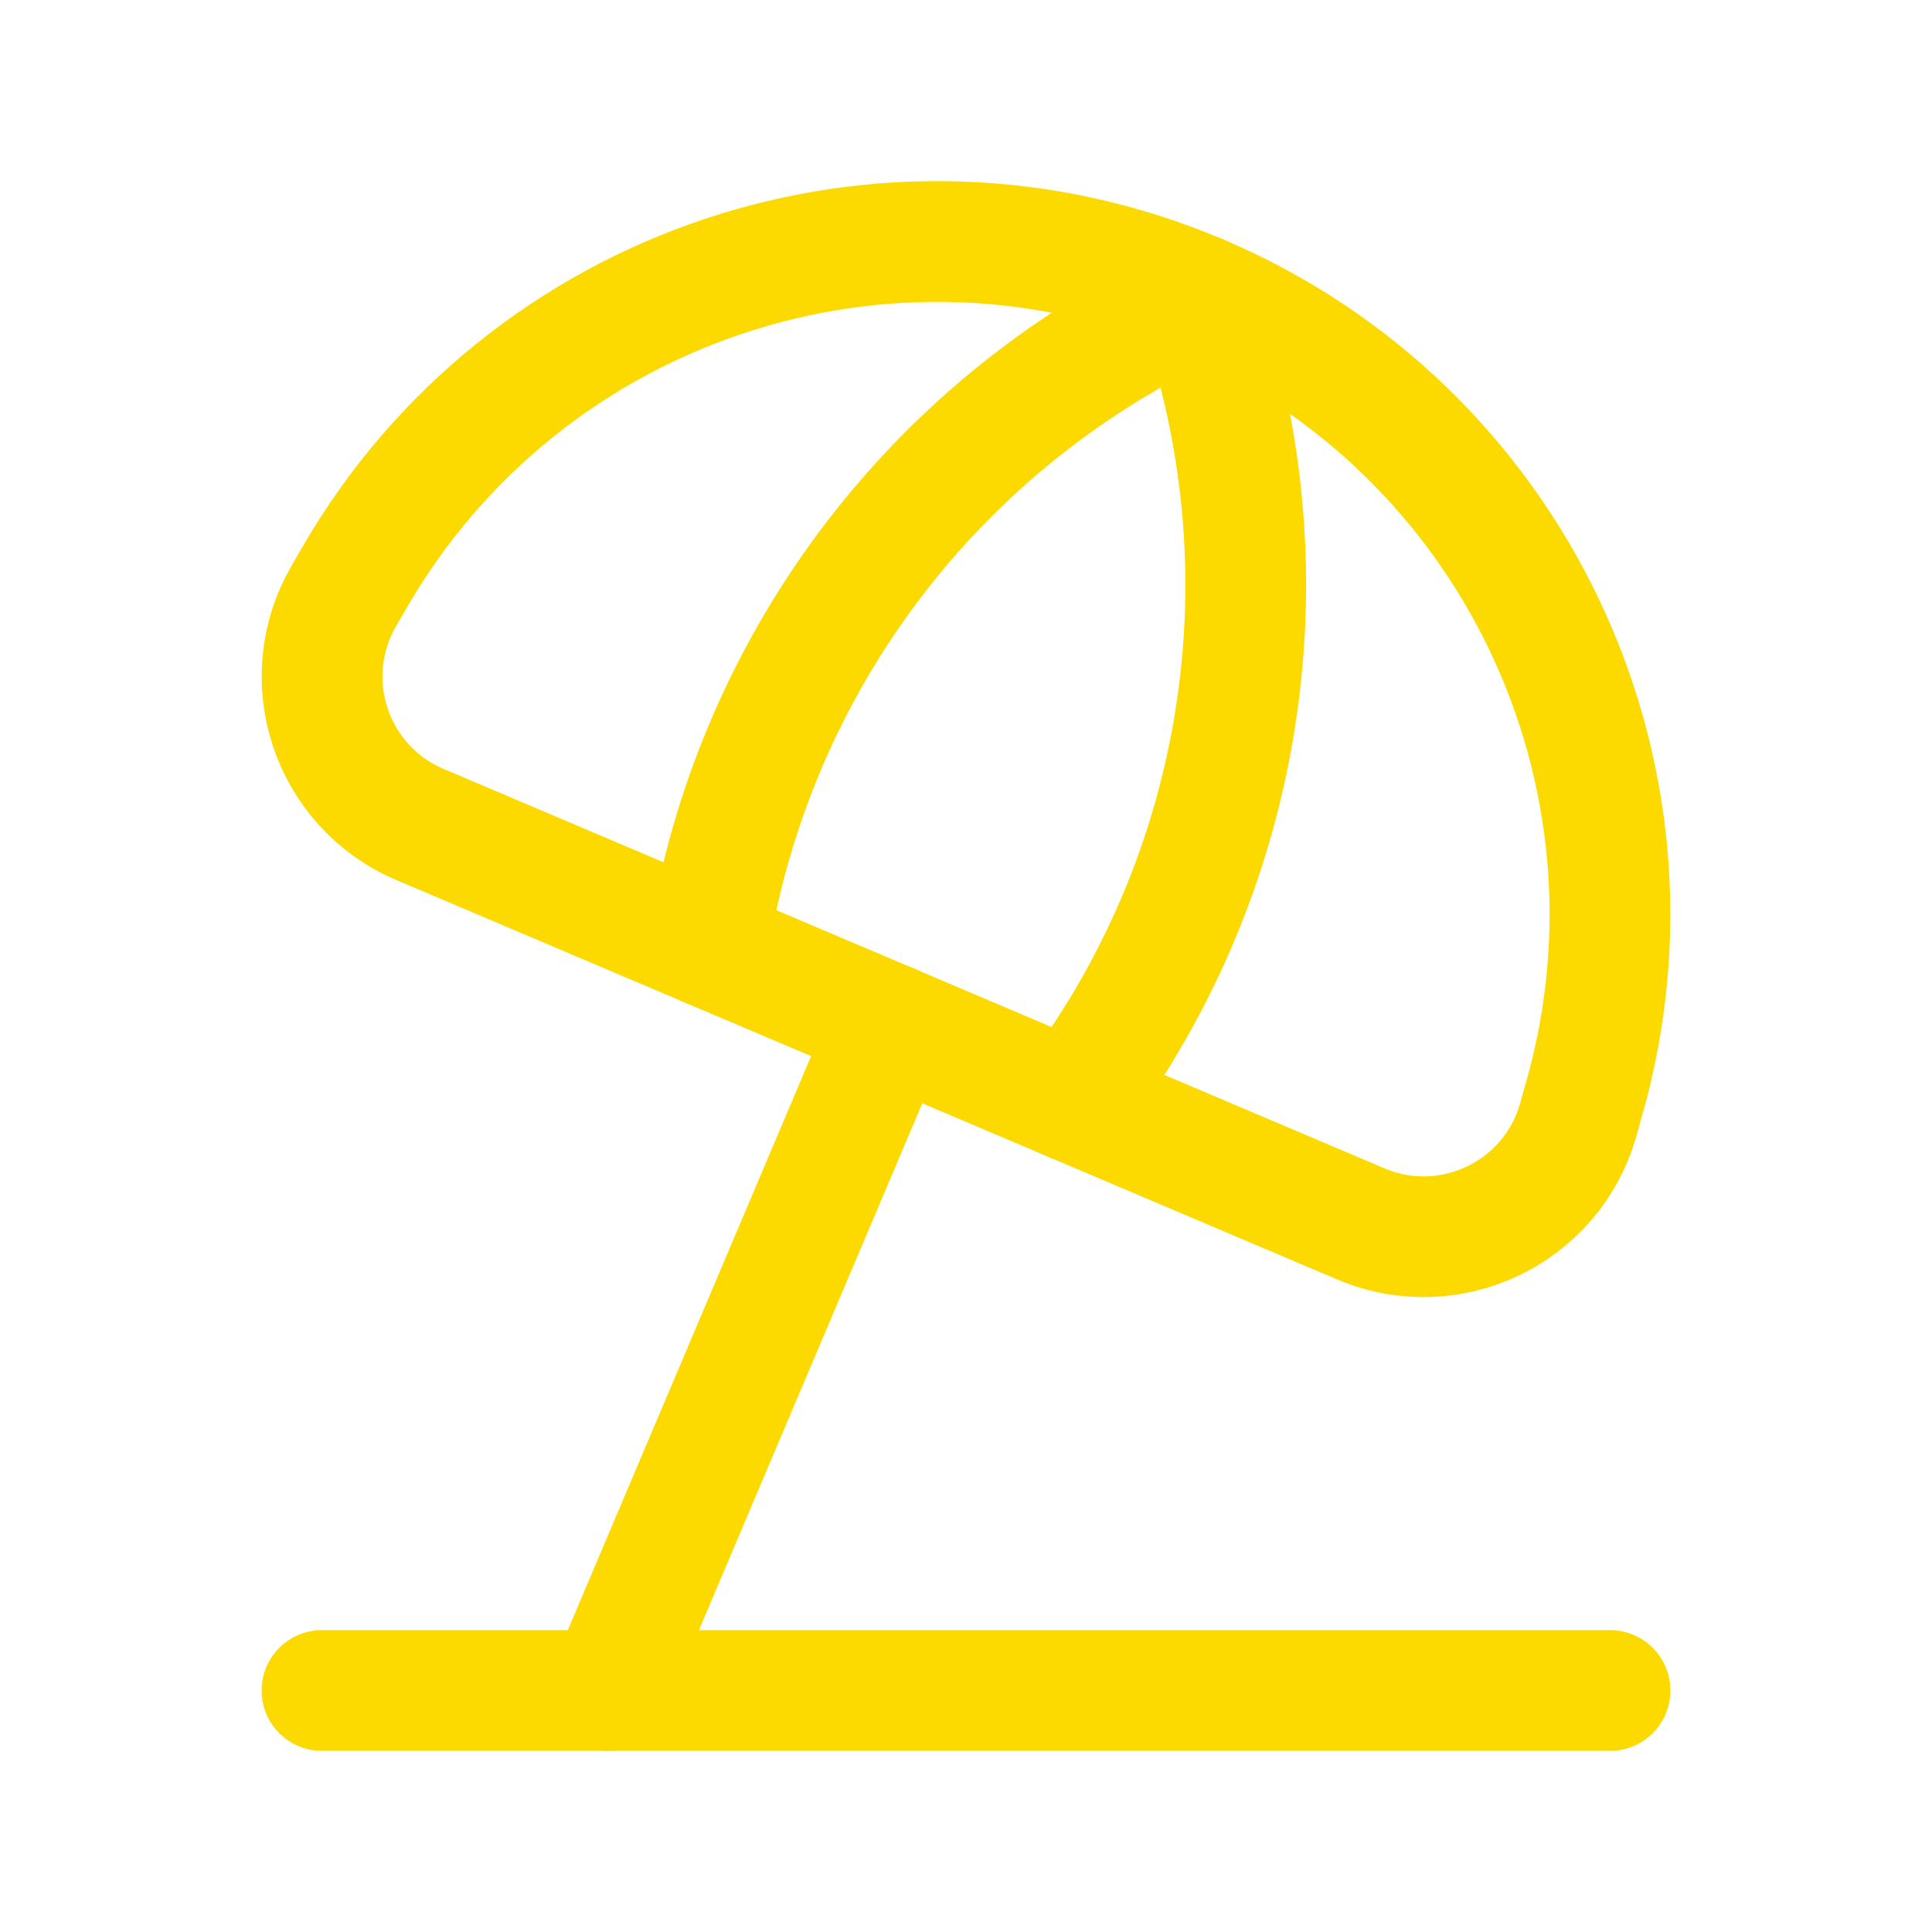
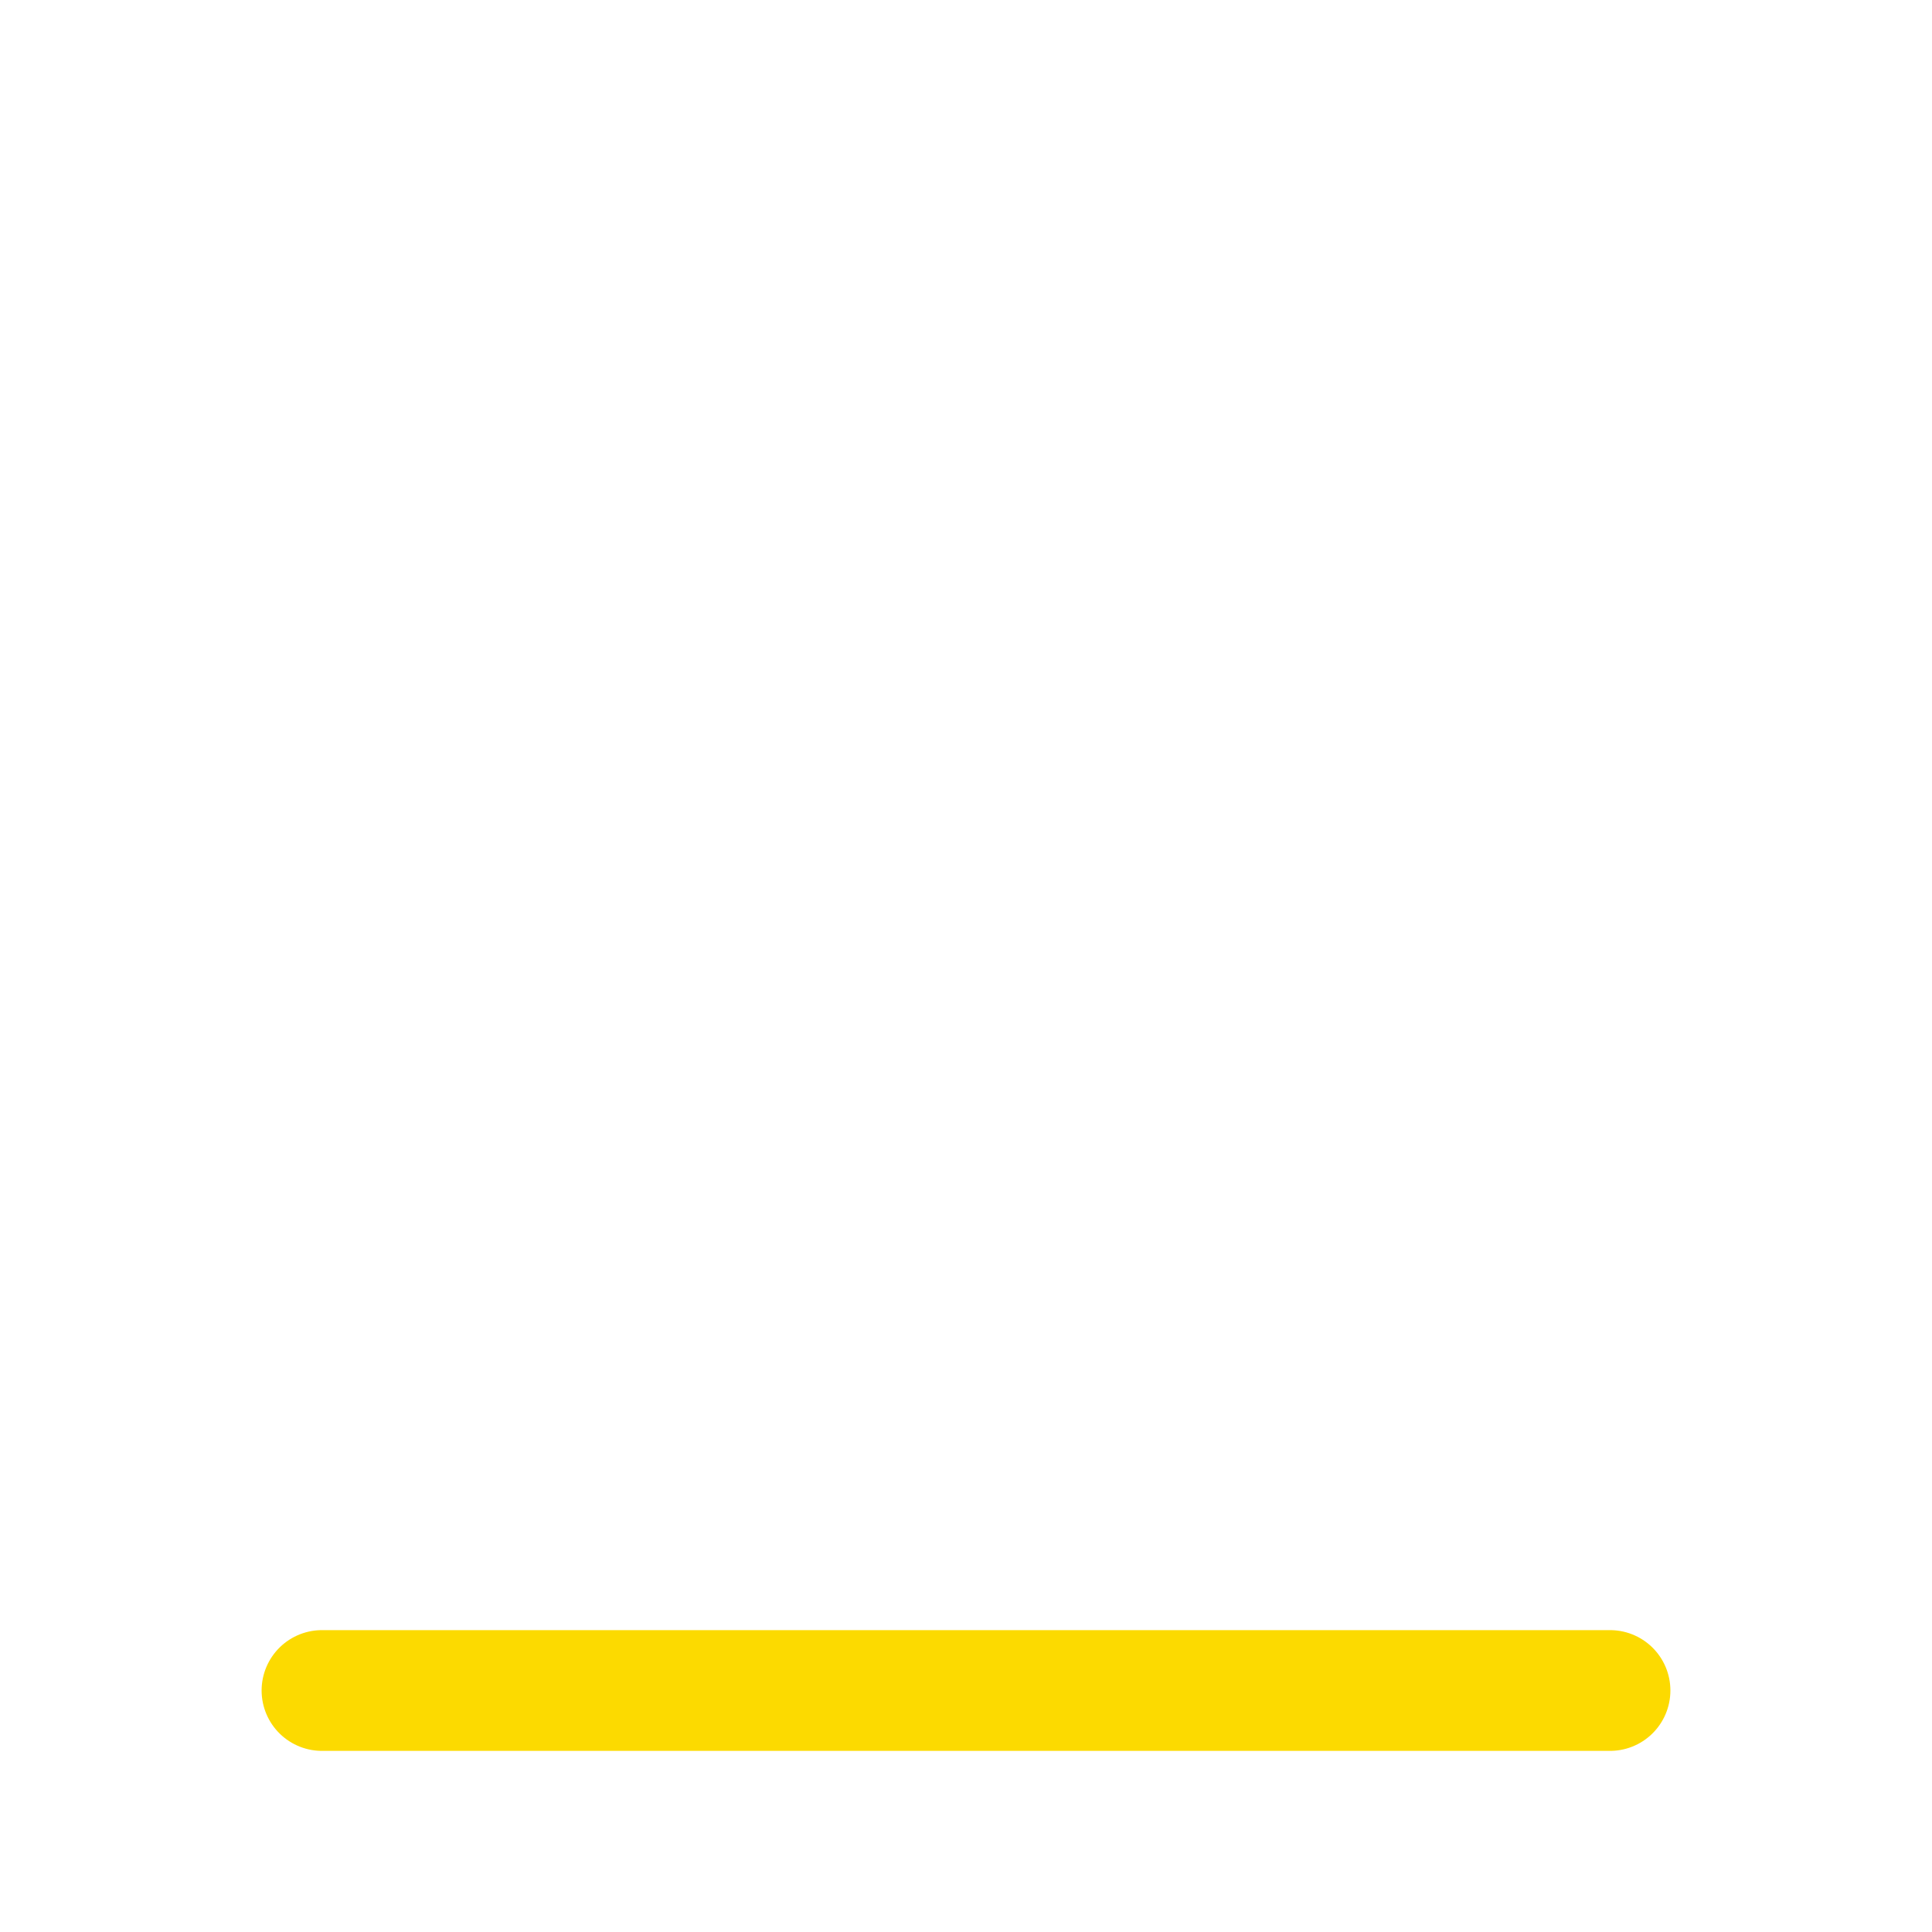
<svg xmlns="http://www.w3.org/2000/svg" viewBox="0 0 32 32" stroke="#FCDA00" fill="none">
  <path d="M26.667 28H5.333" stroke-width="2" stroke-linecap="round" stroke-linejoin="round" />
-   <path fill-rule="evenodd" clip-rule="evenodd" d="M19.873 4.888V4.888C25.048 7.084 27.777 12.791 26.239 18.197L26.139 18.551C25.701 20.091 24.013 20.897 22.54 20.272L6.956 13.656C5.483 13.031 4.891 11.256 5.695 9.871L5.879 9.552C8.7 4.692 14.7 2.691 19.873 4.888Z" stroke-width="2" stroke-linecap="round" stroke-linejoin="round" />
-   <path d="M19.873 4.888L20.219 6.284C21.244 10.437 20.344 14.831 17.767 18.245V18.245" stroke-width="2" stroke-linecap="round" stroke-linejoin="round" />
-   <path d="M19.873 4.888L18.629 5.609C14.929 7.756 12.395 11.457 11.728 15.683V15.683" stroke-width="2" stroke-linecap="round" stroke-linejoin="round" />
-   <path d="M14.747 16.96L10.067 28" stroke="#FCDA00" stroke-width="2" stroke-linecap="round" stroke-linejoin="round" />
</svg>